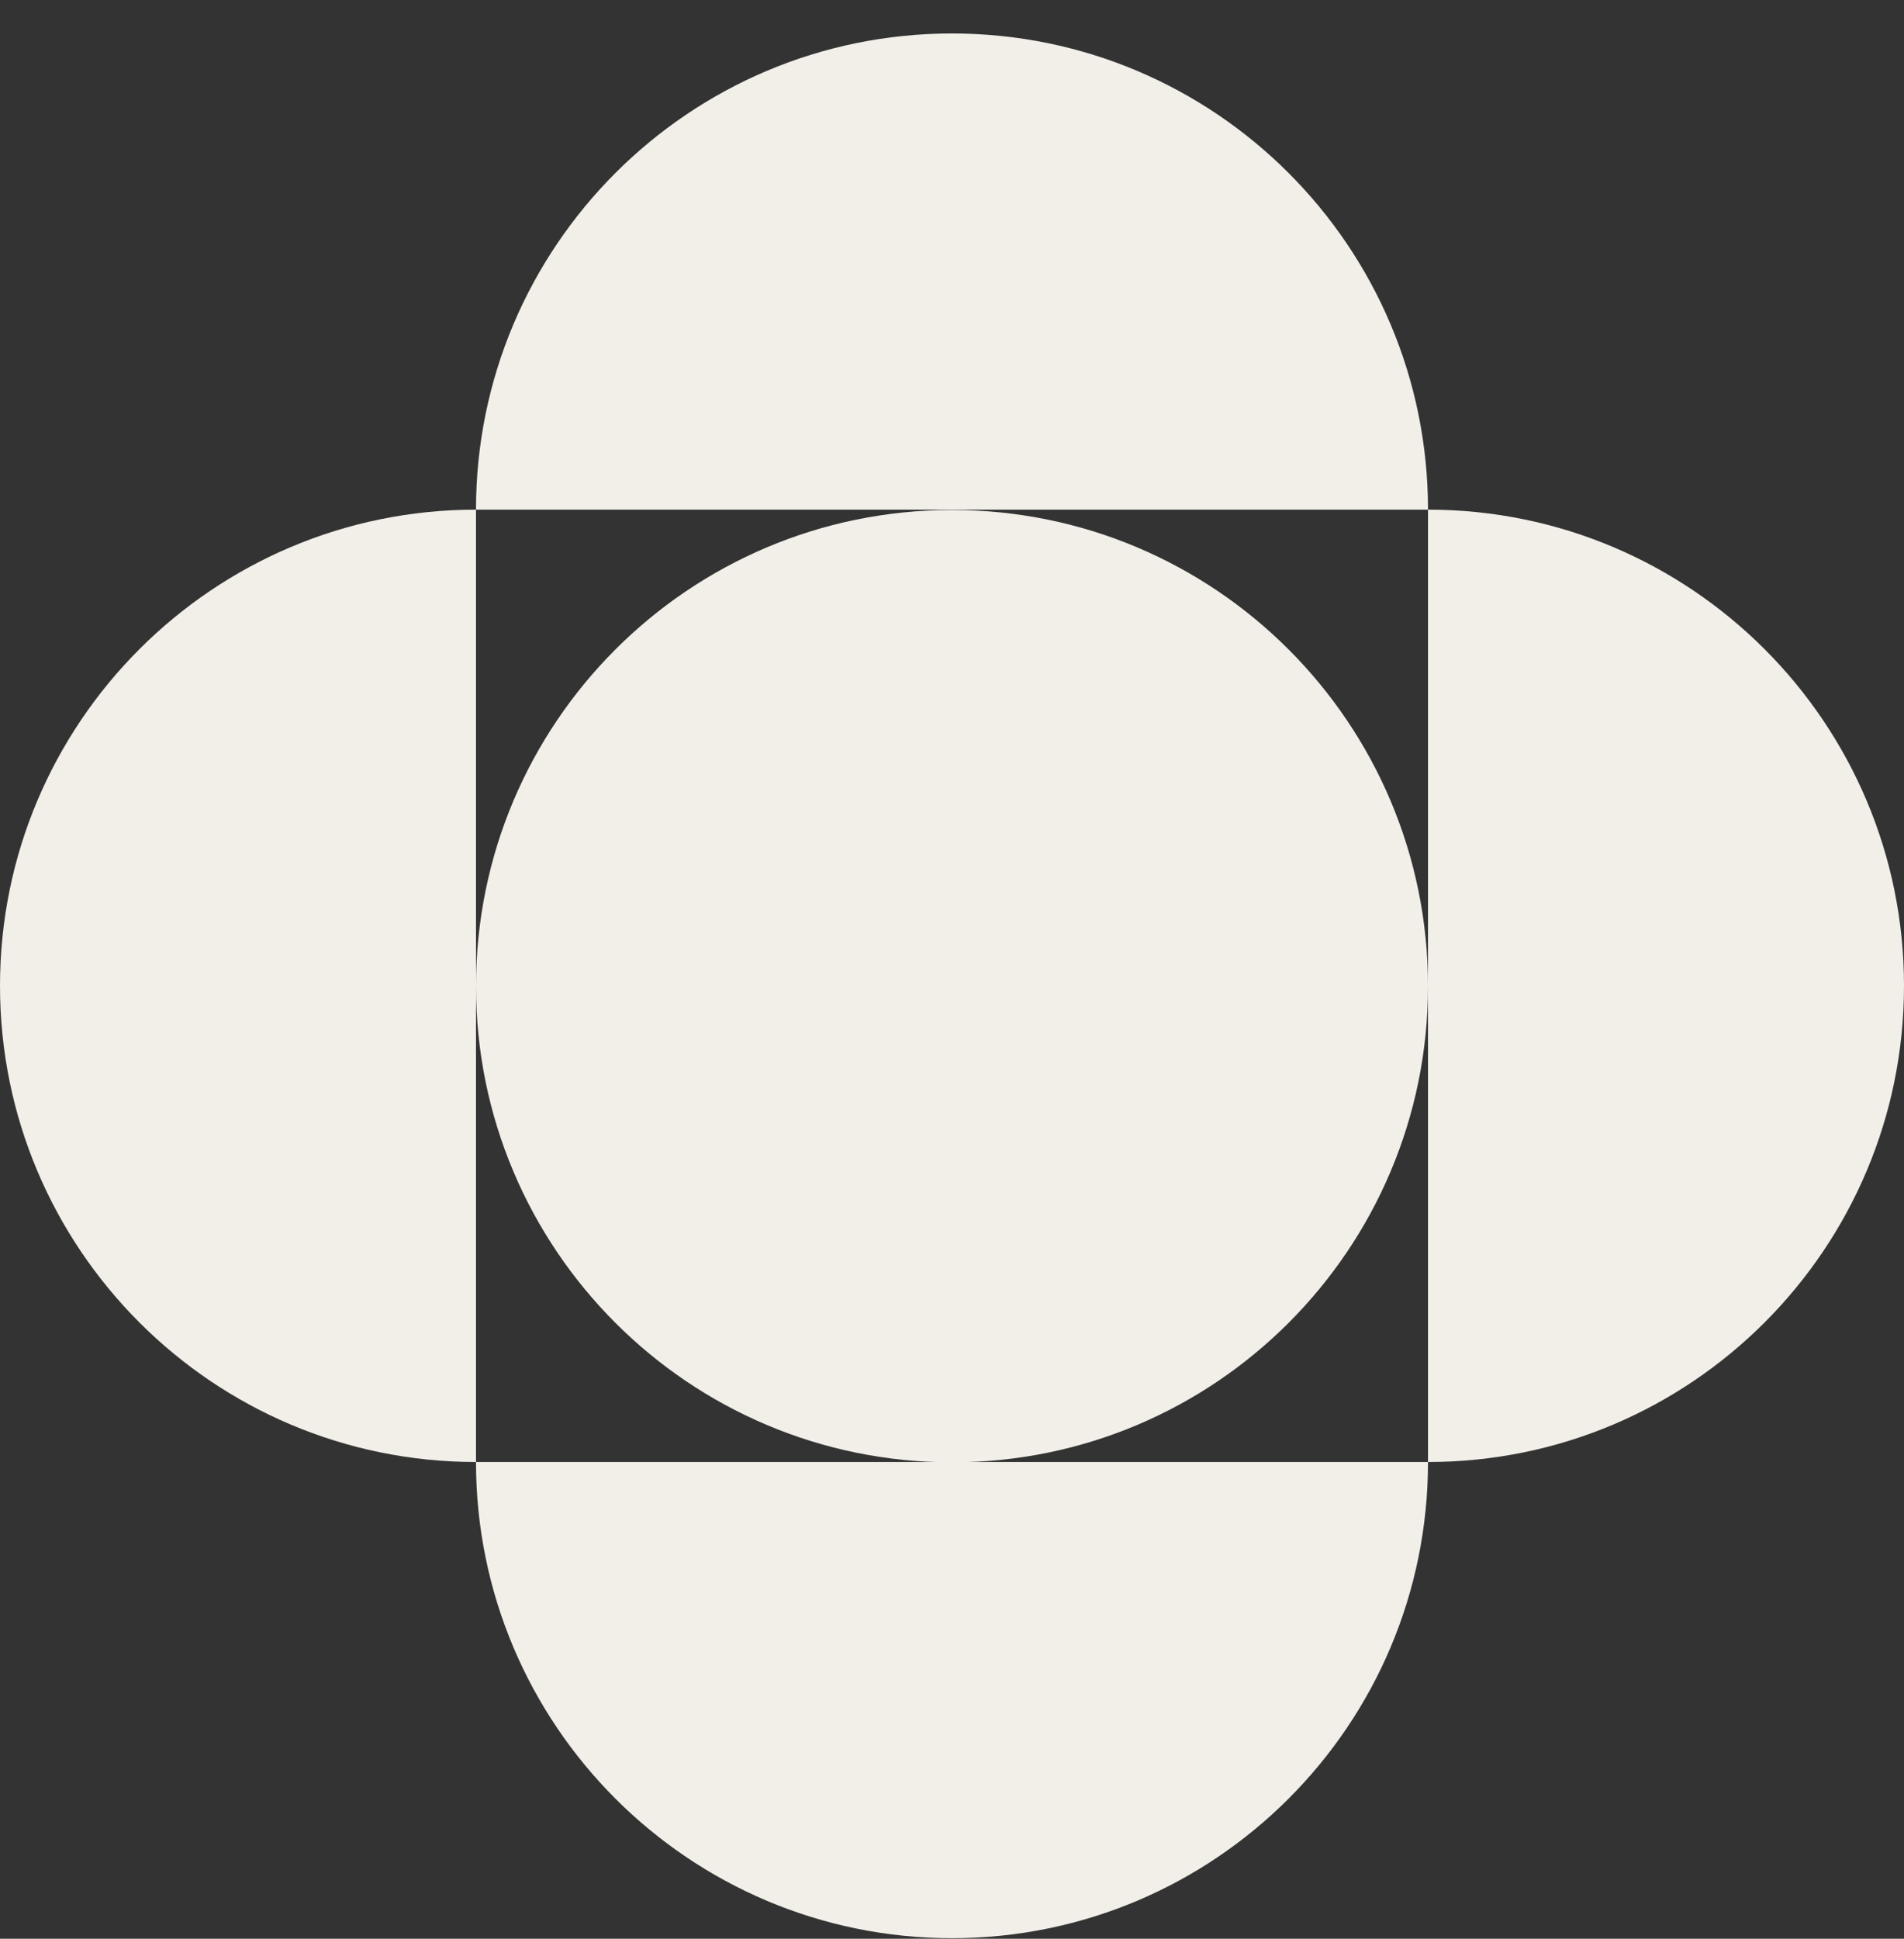
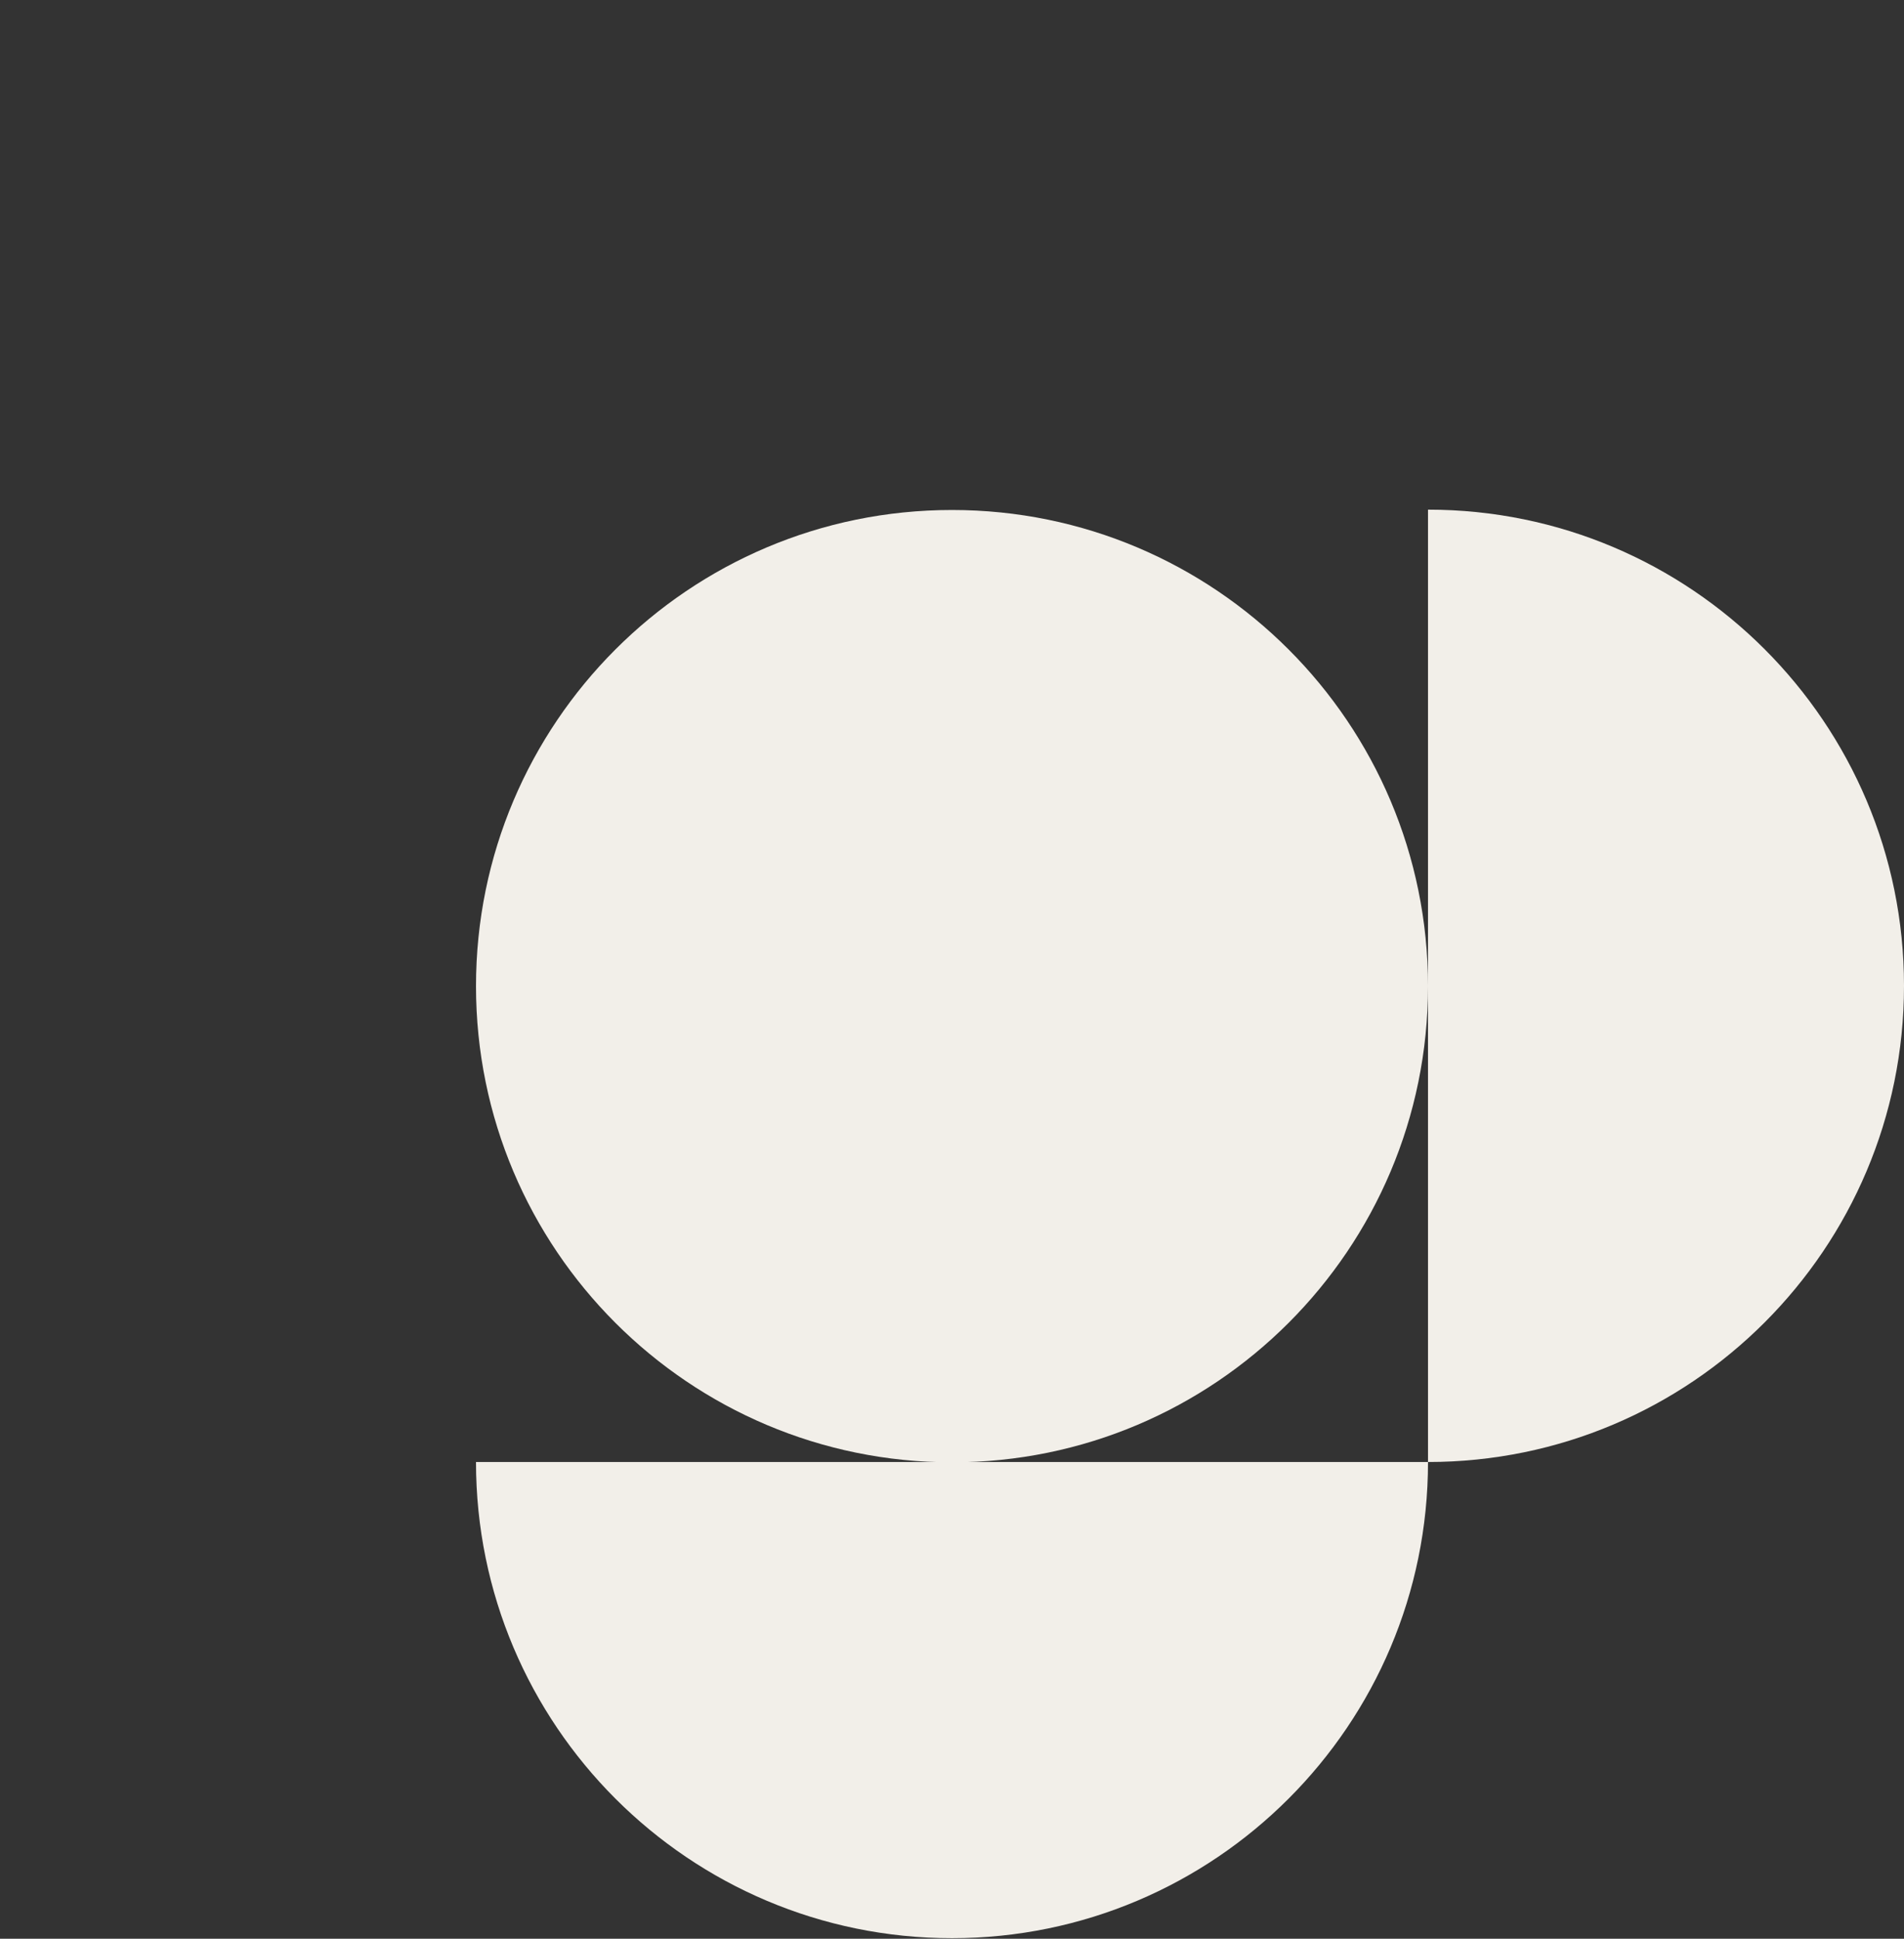
<svg xmlns="http://www.w3.org/2000/svg" width="56" height="57" viewBox="0 0 56 57" fill="none">
  <rect x="0" y="0" width="56" height="57" fill="#333333" stroke="none" />
-   <path d="M14 14.984C6.27 14.984 0 21.254 0 28.984C0 36.714 6.27 42.984 14 42.984V14.984Z" fill="#F2EFE9" />
  <path d="M42 14.984C49.73 14.984 56 21.254 56 28.984C56 36.714 49.73 42.984 42 42.984V14.984Z" fill="#F2EFE9" />
-   <path d="M42 14.984C42 7.254 35.73 0.984 28 0.984C20.27 0.984 14 7.254 14 14.984H42Z" fill="#F2EFE9" />
  <path d="M14 42.984C14 50.714 20.27 56.984 28 56.984C35.73 56.984 42 50.714 42 42.984H14Z" fill="#F2EFE9" />
-   <path d="M28 42.994C35.732 42.994 42 36.726 42 28.994C42 21.262 35.732 14.994 28 14.994C20.268 14.994 14 21.262 14 28.994C14 36.726 20.268 42.994 28 42.994Z" fill="#F2EFE9" />
+   <path d="M28 42.994C35.732 42.994 42 36.726 42 28.994C42 21.262 35.732 14.994 28 14.994C20.268 14.994 14 21.262 14 28.994C14 36.726 20.268 42.994 28 42.994" fill="#F2EFE9" />
</svg>